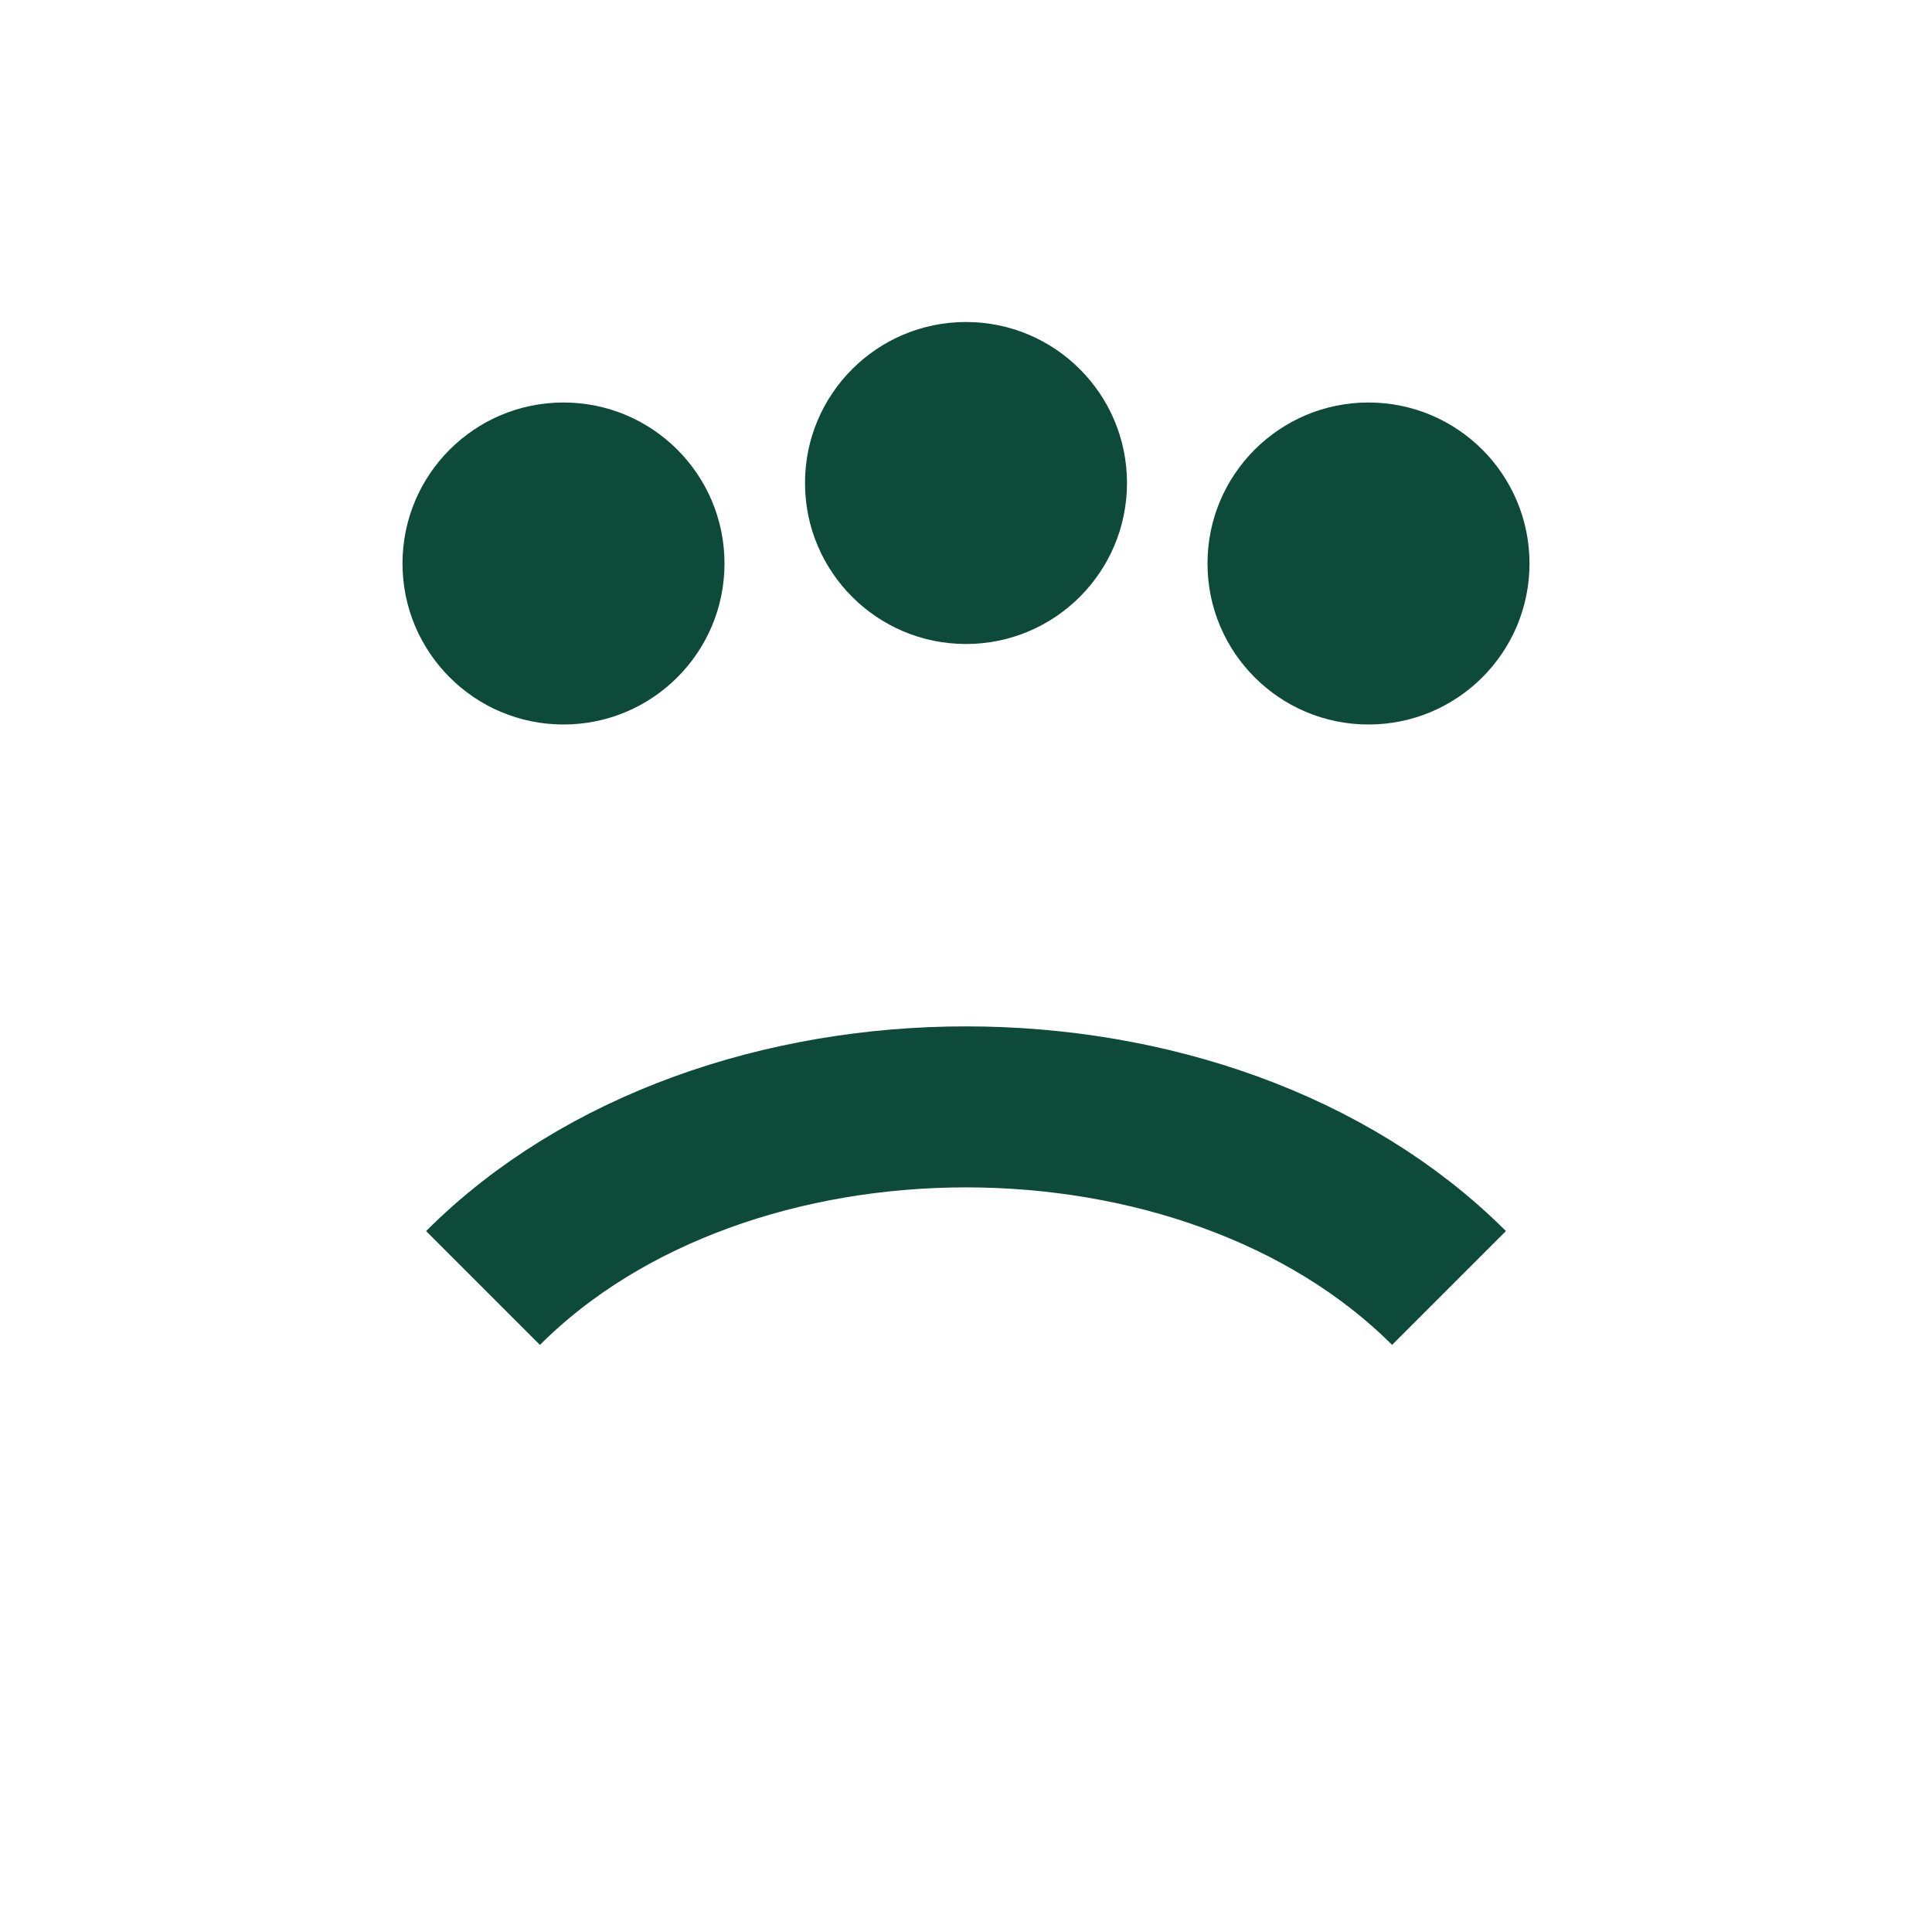
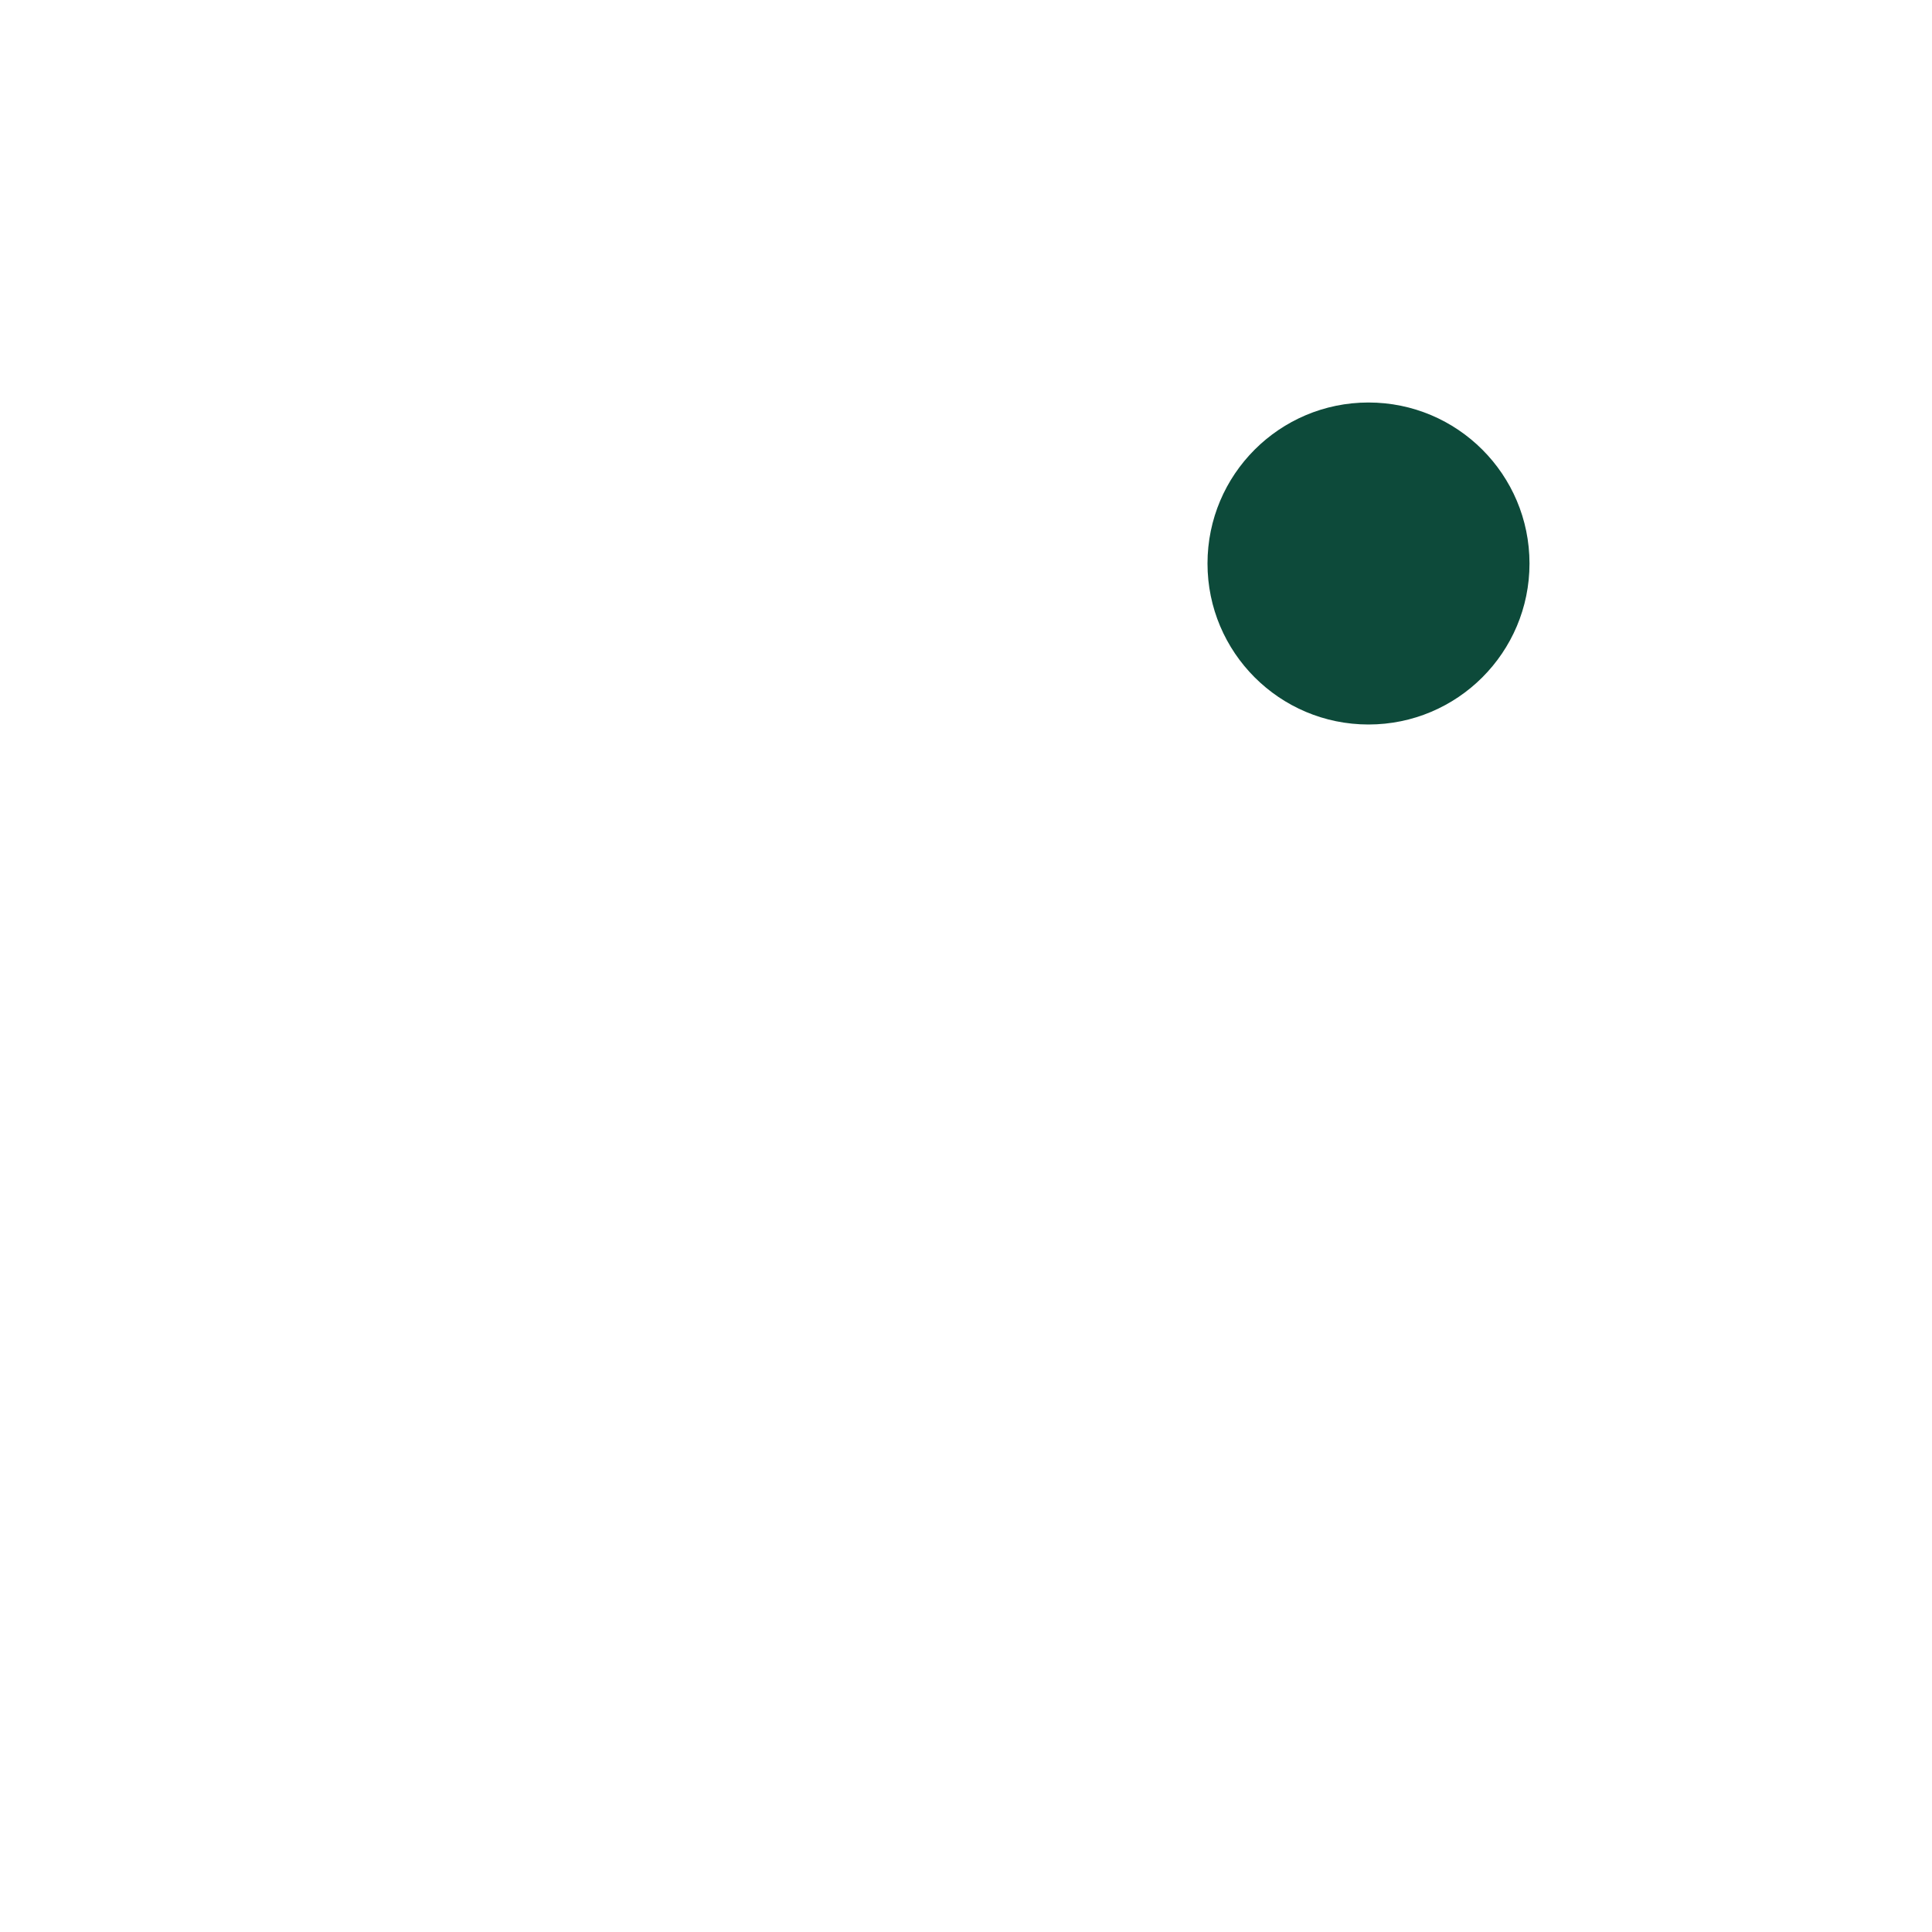
<svg xmlns="http://www.w3.org/2000/svg" viewBox="0 0 24 24">
-   <circle cx="7" cy="7" r="2" fill="#0d4a3a" />
-   <circle cx="12" cy="6" r="2" fill="#0d4a3a" />
  <circle cx="17" cy="7" r="2" fill="#0d4a3a" />
-   <path d="M6 16c3-3 9-3 12 0" fill="none" stroke="#0d4a3a" stroke-width="2" />
</svg>